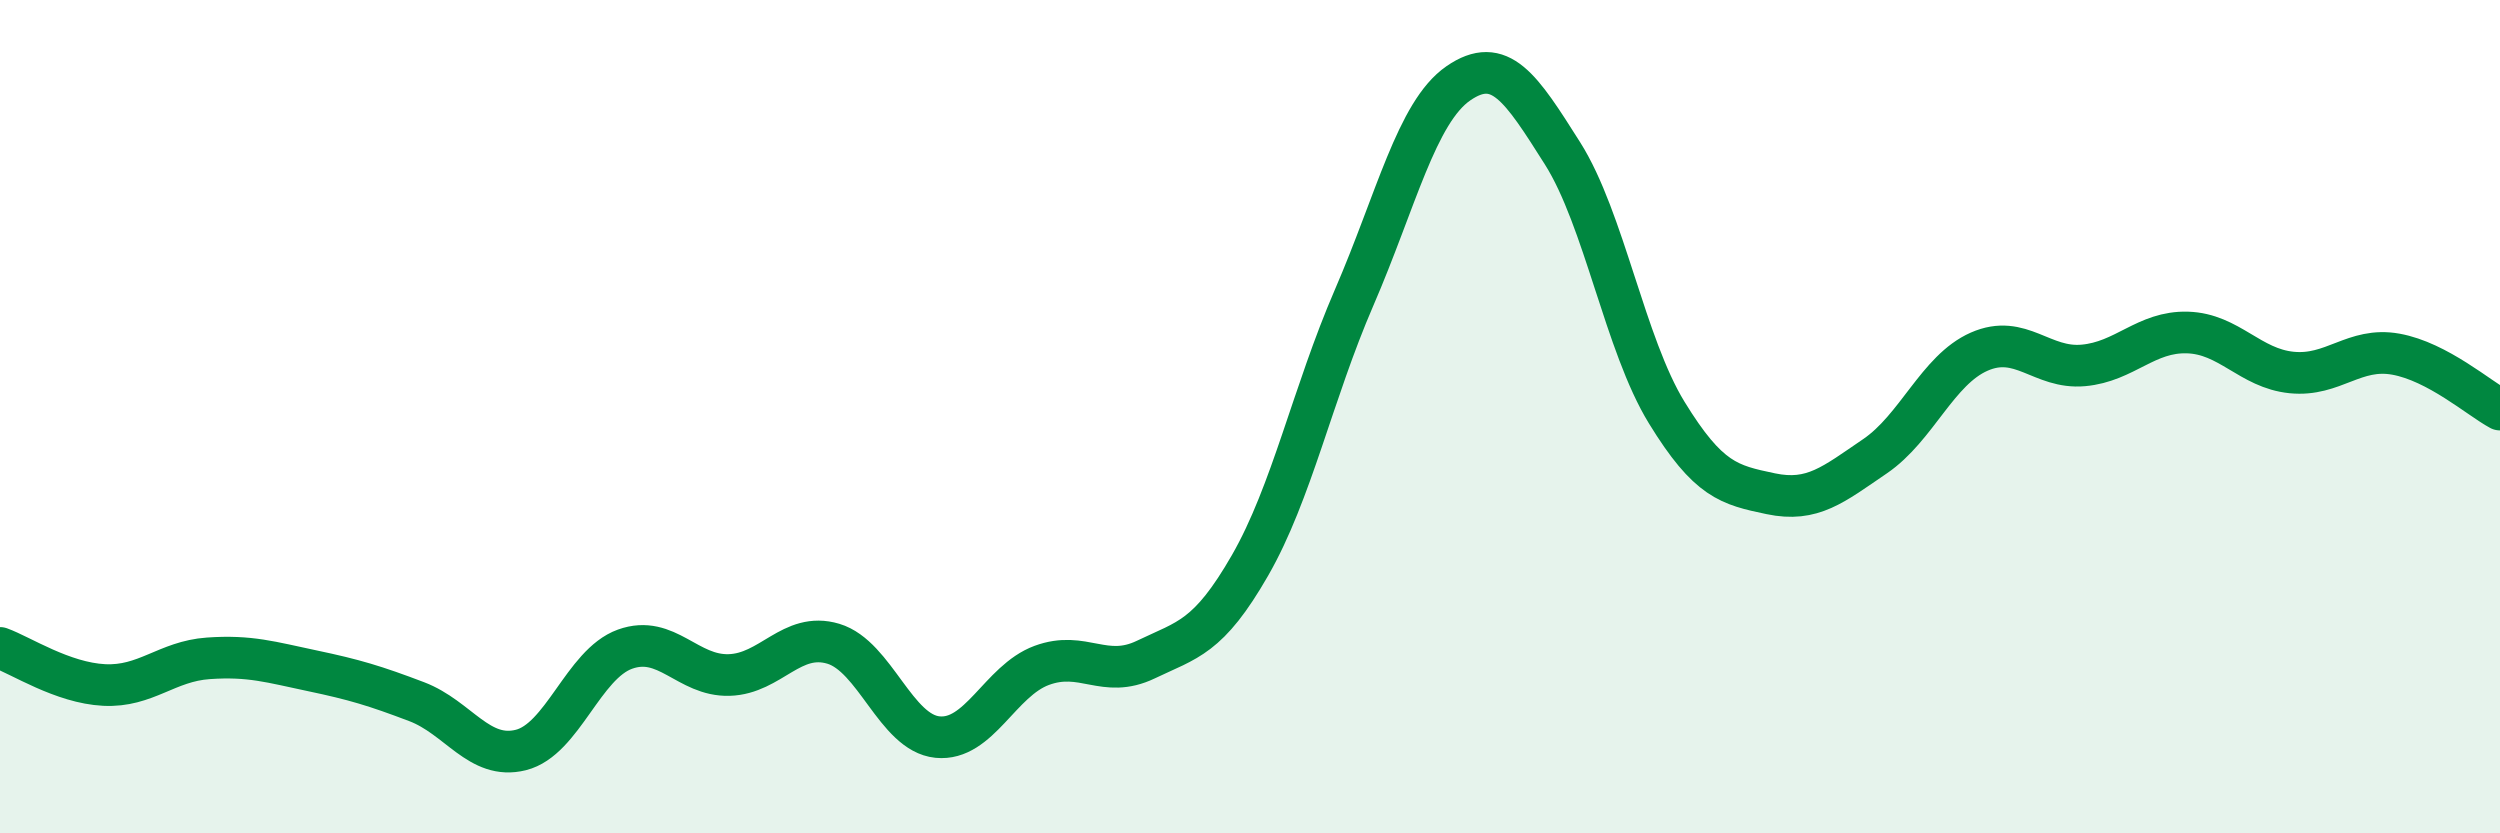
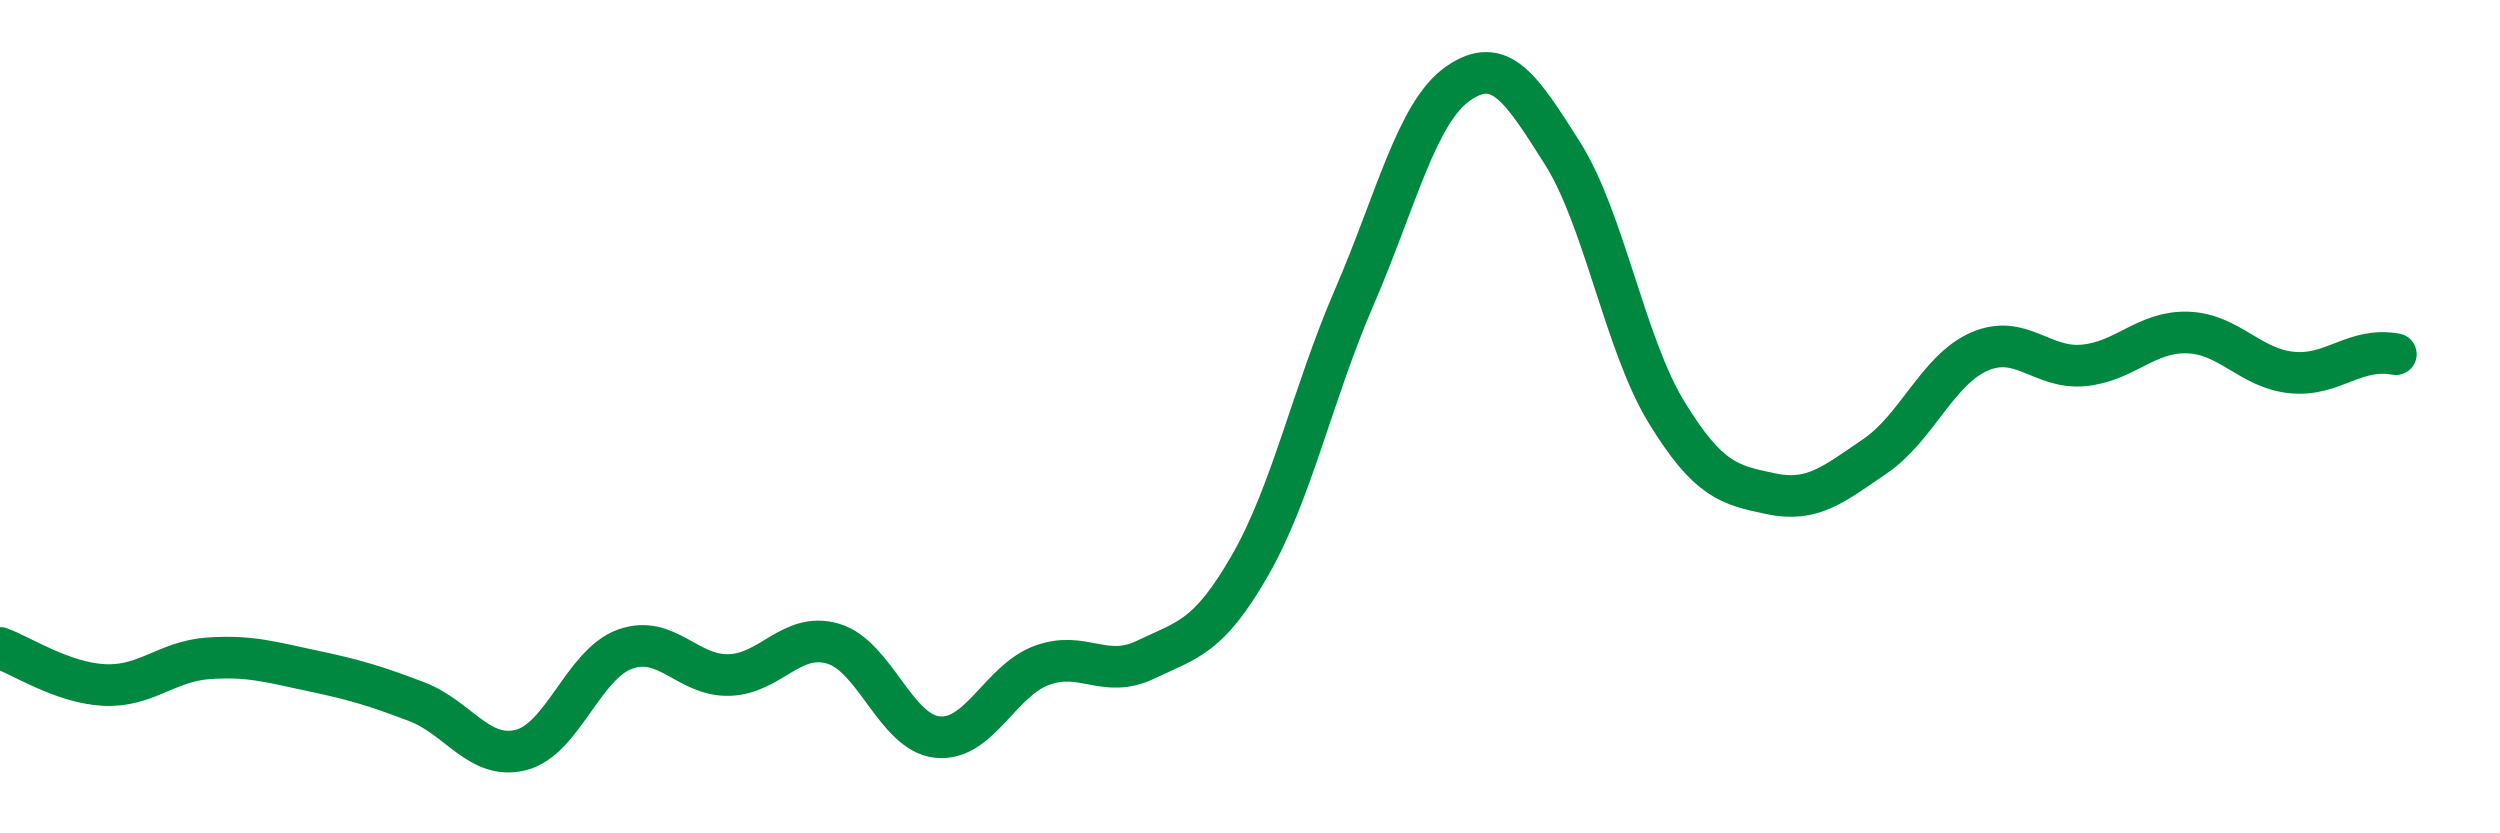
<svg xmlns="http://www.w3.org/2000/svg" width="60" height="20" viewBox="0 0 60 20">
-   <path d="M 0,15.55 C 0.5,15.73 1.5,16.39 2.5,16.44 C 3.5,16.49 4,15.87 5,15.8 C 6,15.73 6.5,15.89 7.5,16.1 C 8.5,16.31 9,16.46 10,16.84 C 11,17.22 11.5,18.25 12.5,18 C 13.5,17.75 14,15.94 15,15.58 C 16,15.22 16.5,16.23 17.5,16.2 C 18.5,16.17 19,15.15 20,15.45 C 21,15.75 21.5,17.59 22.5,17.69 C 23.5,17.79 24,16.34 25,15.97 C 26,15.6 26.5,16.31 27.5,15.83 C 28.5,15.35 29,15.31 30,13.57 C 31,11.83 31.5,9.45 32.5,7.14 C 33.5,4.83 34,2.69 35,2 C 36,1.31 36.5,2.1 37.5,3.68 C 38.5,5.26 39,8.27 40,9.9 C 41,11.53 41.5,11.64 42.5,11.85 C 43.5,12.06 44,11.63 45,10.95 C 46,10.27 46.5,8.88 47.5,8.44 C 48.5,8 49,8.86 50,8.77 C 51,8.68 51.5,7.95 52.5,7.98 C 53.5,8.01 54,8.84 55,8.94 C 56,9.04 56.5,8.32 57.5,8.5 C 58.5,8.68 59.5,9.56 60,9.83L60 20L0 20Z" fill="#008740" opacity="0.1" stroke-linecap="round" stroke-linejoin="round" />
-   <path d="M 0,15.55 C 0.5,15.73 1.5,16.39 2.5,16.44 C 3.5,16.49 4,15.87 5,15.8 C 6,15.73 6.5,15.89 7.5,16.1 C 8.5,16.31 9,16.46 10,16.84 C 11,17.22 11.5,18.25 12.5,18 C 13.5,17.75 14,15.94 15,15.58 C 16,15.22 16.5,16.23 17.5,16.2 C 18.5,16.17 19,15.15 20,15.45 C 21,15.75 21.5,17.59 22.5,17.69 C 23.5,17.79 24,16.34 25,15.97 C 26,15.6 26.5,16.31 27.5,15.83 C 28.5,15.35 29,15.31 30,13.57 C 31,11.83 31.5,9.45 32.5,7.14 C 33.5,4.83 34,2.69 35,2 C 36,1.31 36.5,2.1 37.5,3.68 C 38.5,5.26 39,8.27 40,9.9 C 41,11.53 41.5,11.64 42.5,11.85 C 43.5,12.06 44,11.63 45,10.95 C 46,10.27 46.5,8.88 47.5,8.44 C 48.5,8 49,8.86 50,8.77 C 51,8.68 51.5,7.95 52.5,7.98 C 53.5,8.01 54,8.84 55,8.94 C 56,9.04 56.5,8.32 57.5,8.5 C 58.5,8.68 59.5,9.56 60,9.83" stroke="#008740" stroke-width="1" fill="none" stroke-linecap="round" stroke-linejoin="round" />
+   <path d="M 0,15.55 C 0.5,15.73 1.5,16.39 2.5,16.44 C 3.5,16.49 4,15.87 5,15.8 C 6,15.73 6.5,15.89 7.5,16.1 C 8.5,16.31 9,16.46 10,16.84 C 11,17.22 11.5,18.25 12.5,18 C 13.5,17.75 14,15.94 15,15.58 C 16,15.22 16.5,16.23 17.5,16.2 C 18.5,16.17 19,15.15 20,15.45 C 21,15.75 21.5,17.59 22.5,17.69 C 23.5,17.79 24,16.34 25,15.97 C 26,15.6 26.5,16.31 27.5,15.83 C 28.5,15.35 29,15.31 30,13.57 C 31,11.83 31.5,9.45 32.5,7.14 C 33.5,4.83 34,2.69 35,2 C 36,1.31 36.5,2.1 37.5,3.68 C 38.5,5.26 39,8.27 40,9.9 C 41,11.53 41.5,11.64 42.5,11.85 C 43.5,12.06 44,11.63 45,10.95 C 46,10.27 46.5,8.88 47.5,8.44 C 48.5,8 49,8.86 50,8.77 C 51,8.68 51.5,7.95 52.5,7.98 C 53.5,8.01 54,8.84 55,8.94 C 56,9.04 56.5,8.32 57.5,8.5 " stroke="#008740" stroke-width="1" fill="none" stroke-linecap="round" stroke-linejoin="round" />
</svg>